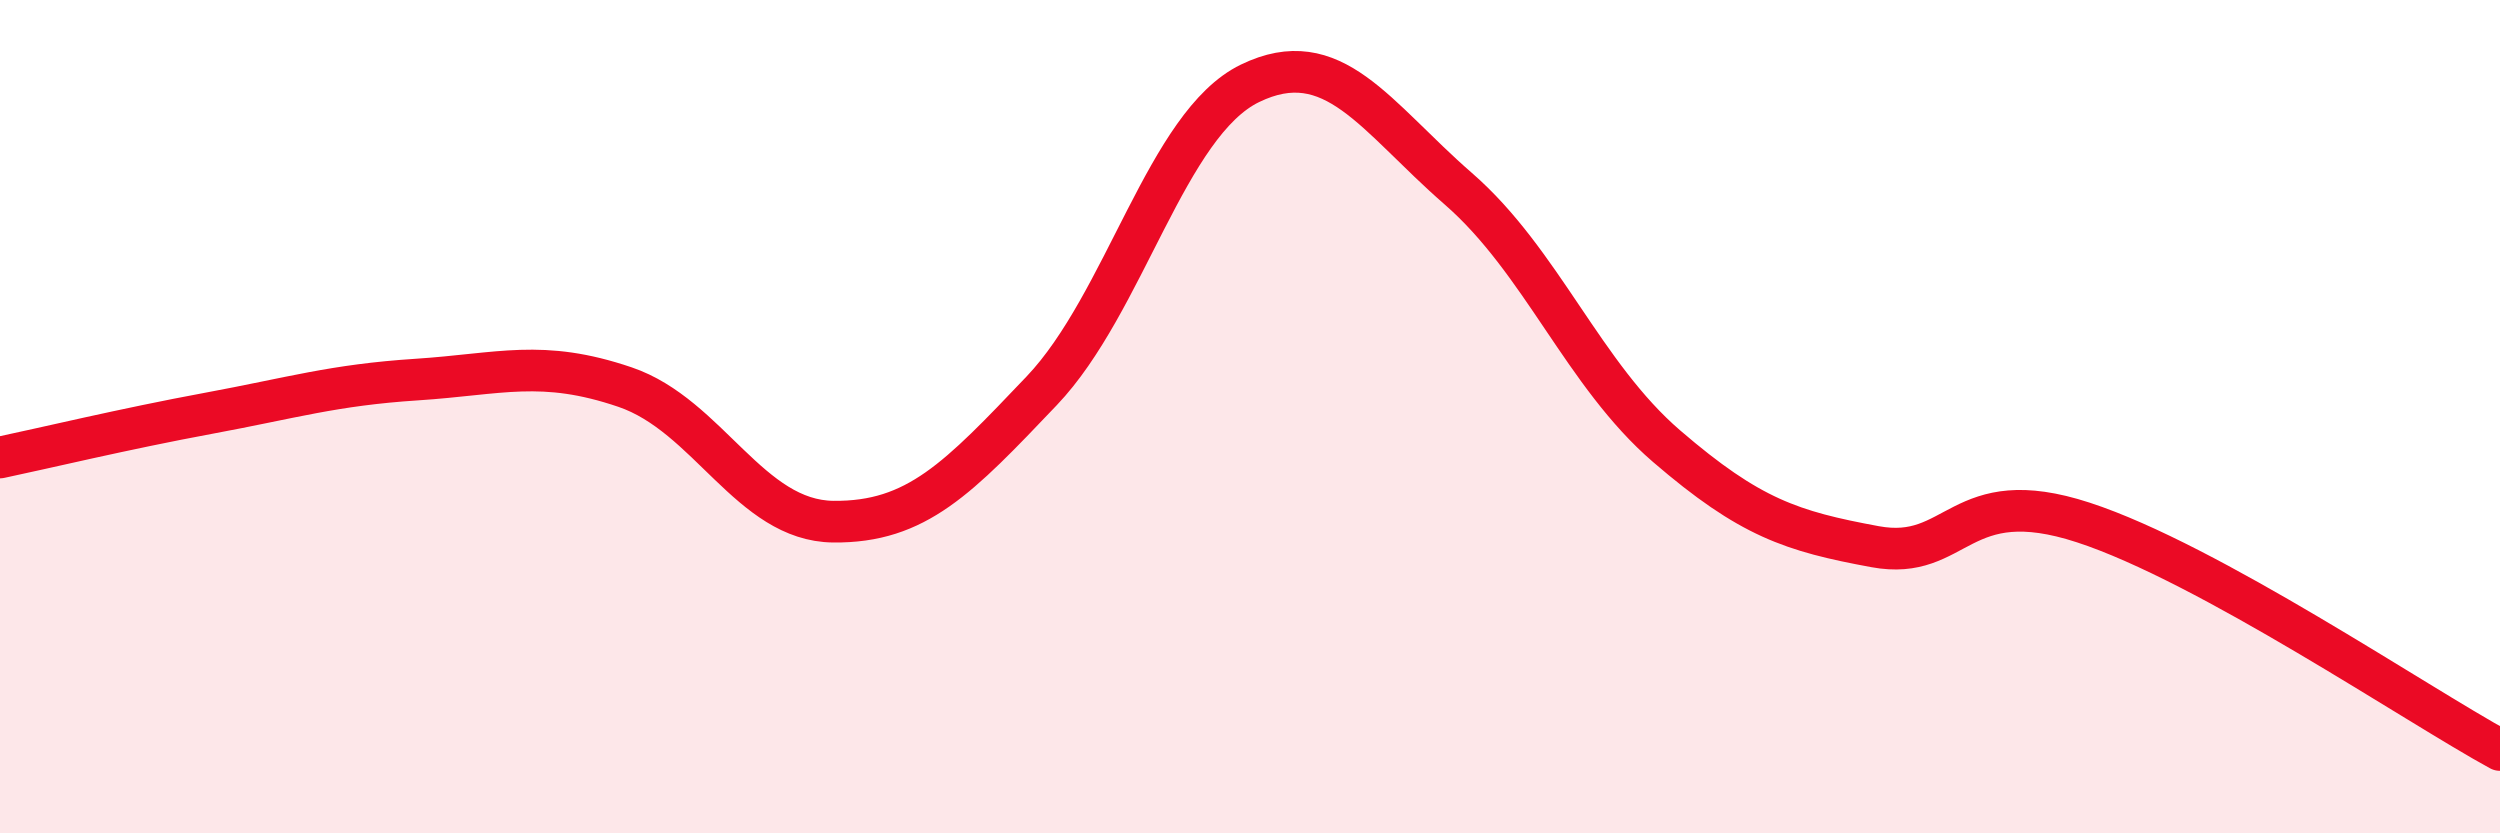
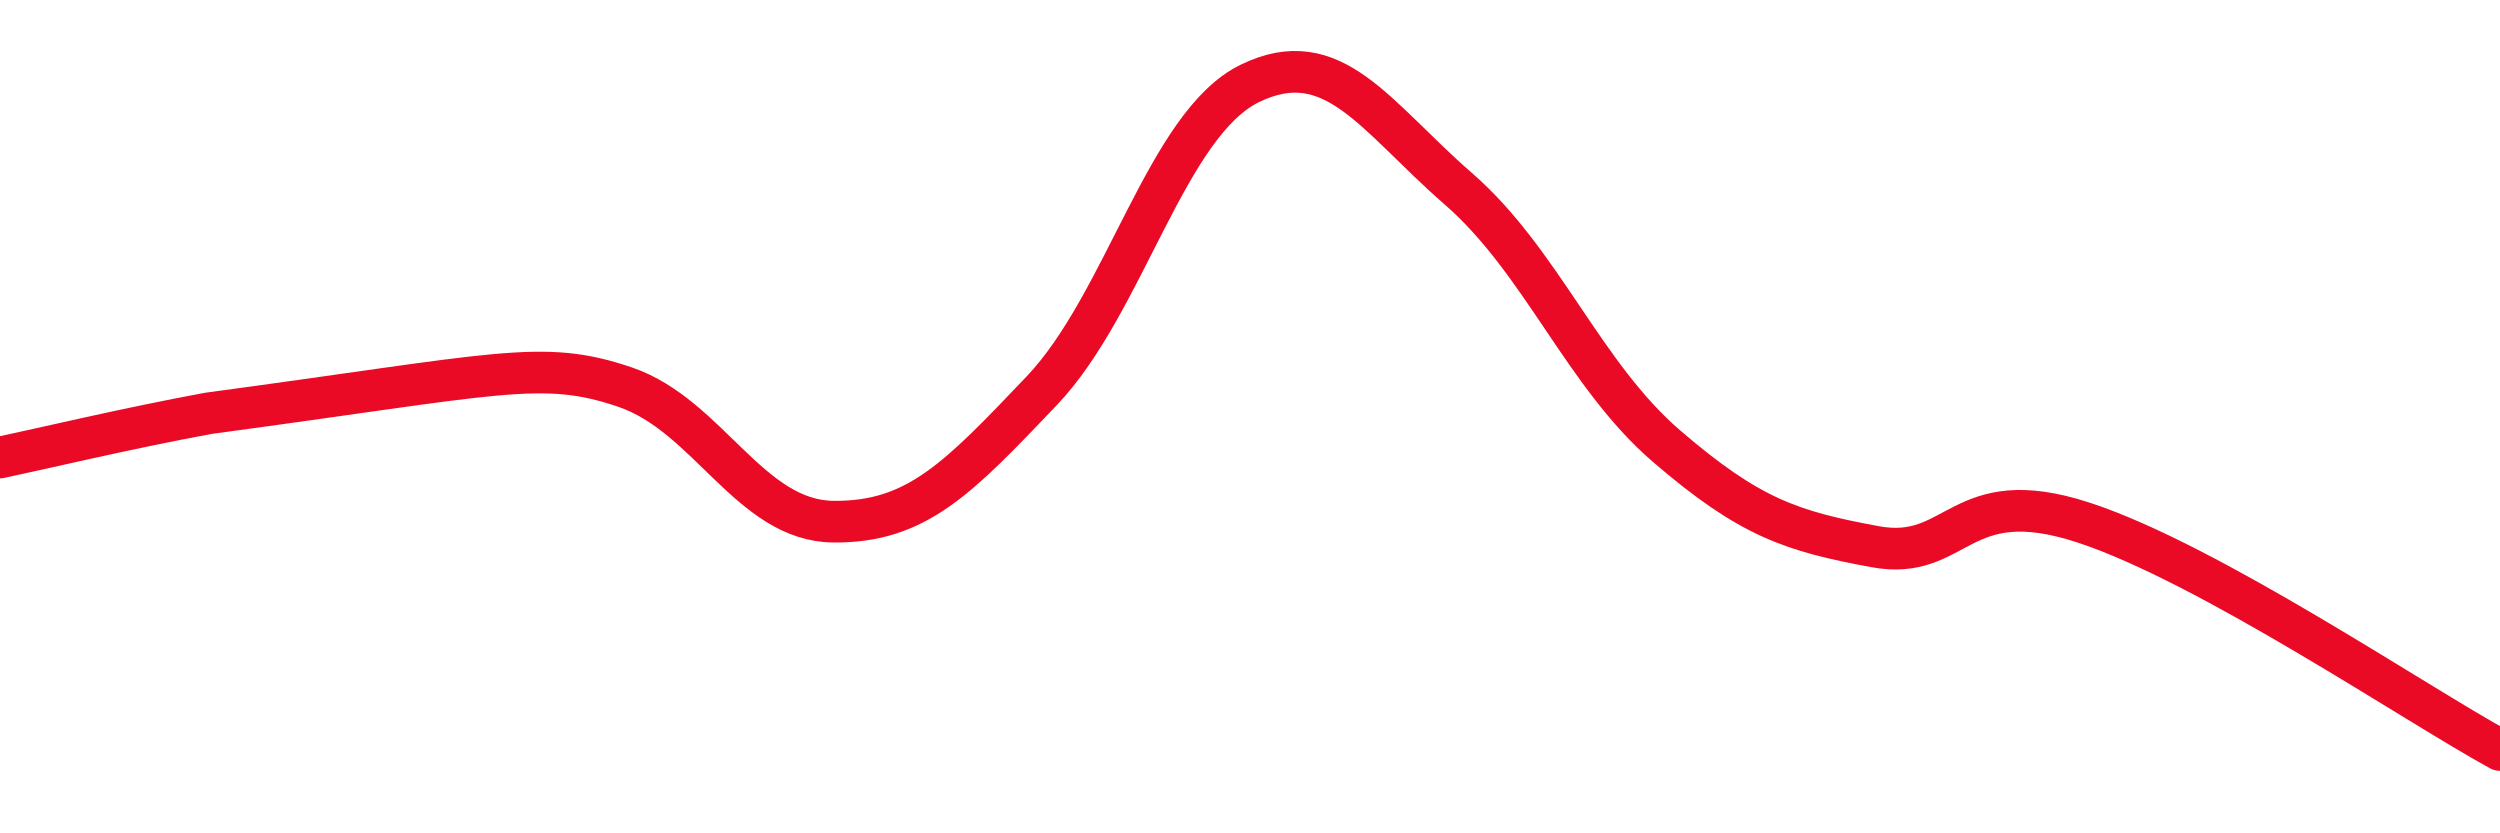
<svg xmlns="http://www.w3.org/2000/svg" width="60" height="20" viewBox="0 0 60 20">
-   <path d="M 0,10.98 C 1,10.77 3,10.29 5,9.92 C 7,9.55 8,9.24 10,9.11 C 12,8.98 13,8.61 15,9.29 C 17,9.97 18,12.5 20,12.52 C 22,12.54 23,11.48 25,9.38 C 27,7.28 28,2.97 30,2 C 32,1.03 33,2.79 35,4.53 C 37,6.27 38,8.99 40,10.71 C 42,12.43 43,12.75 45,13.12 C 47,13.49 47,11.56 50,12.54 C 53,13.52 58,16.91 60,18L60 20L0 20Z" fill="#EB0A25" opacity="0.1" stroke-linecap="round" stroke-linejoin="round" />
-   <path d="M 0,10.98 C 1,10.77 3,10.29 5,9.92 C 7,9.55 8,9.24 10,9.11 C 12,8.98 13,8.61 15,9.29 C 17,9.97 18,12.5 20,12.52 C 22,12.54 23,11.48 25,9.38 C 27,7.28 28,2.97 30,2 C 32,1.03 33,2.79 35,4.53 C 37,6.27 38,8.99 40,10.71 C 42,12.43 43,12.75 45,13.12 C 47,13.49 47,11.56 50,12.54 C 53,13.52 58,16.91 60,18" stroke="#EB0A25" stroke-width="1" fill="none" stroke-linecap="round" stroke-linejoin="round" />
+   <path d="M 0,10.98 C 1,10.77 3,10.29 5,9.92 C 12,8.98 13,8.61 15,9.29 C 17,9.97 18,12.5 20,12.52 C 22,12.54 23,11.48 25,9.38 C 27,7.28 28,2.97 30,2 C 32,1.03 33,2.79 35,4.53 C 37,6.27 38,8.99 40,10.71 C 42,12.43 43,12.75 45,13.12 C 47,13.49 47,11.56 50,12.54 C 53,13.52 58,16.91 60,18" stroke="#EB0A25" stroke-width="1" fill="none" stroke-linecap="round" stroke-linejoin="round" />
</svg>